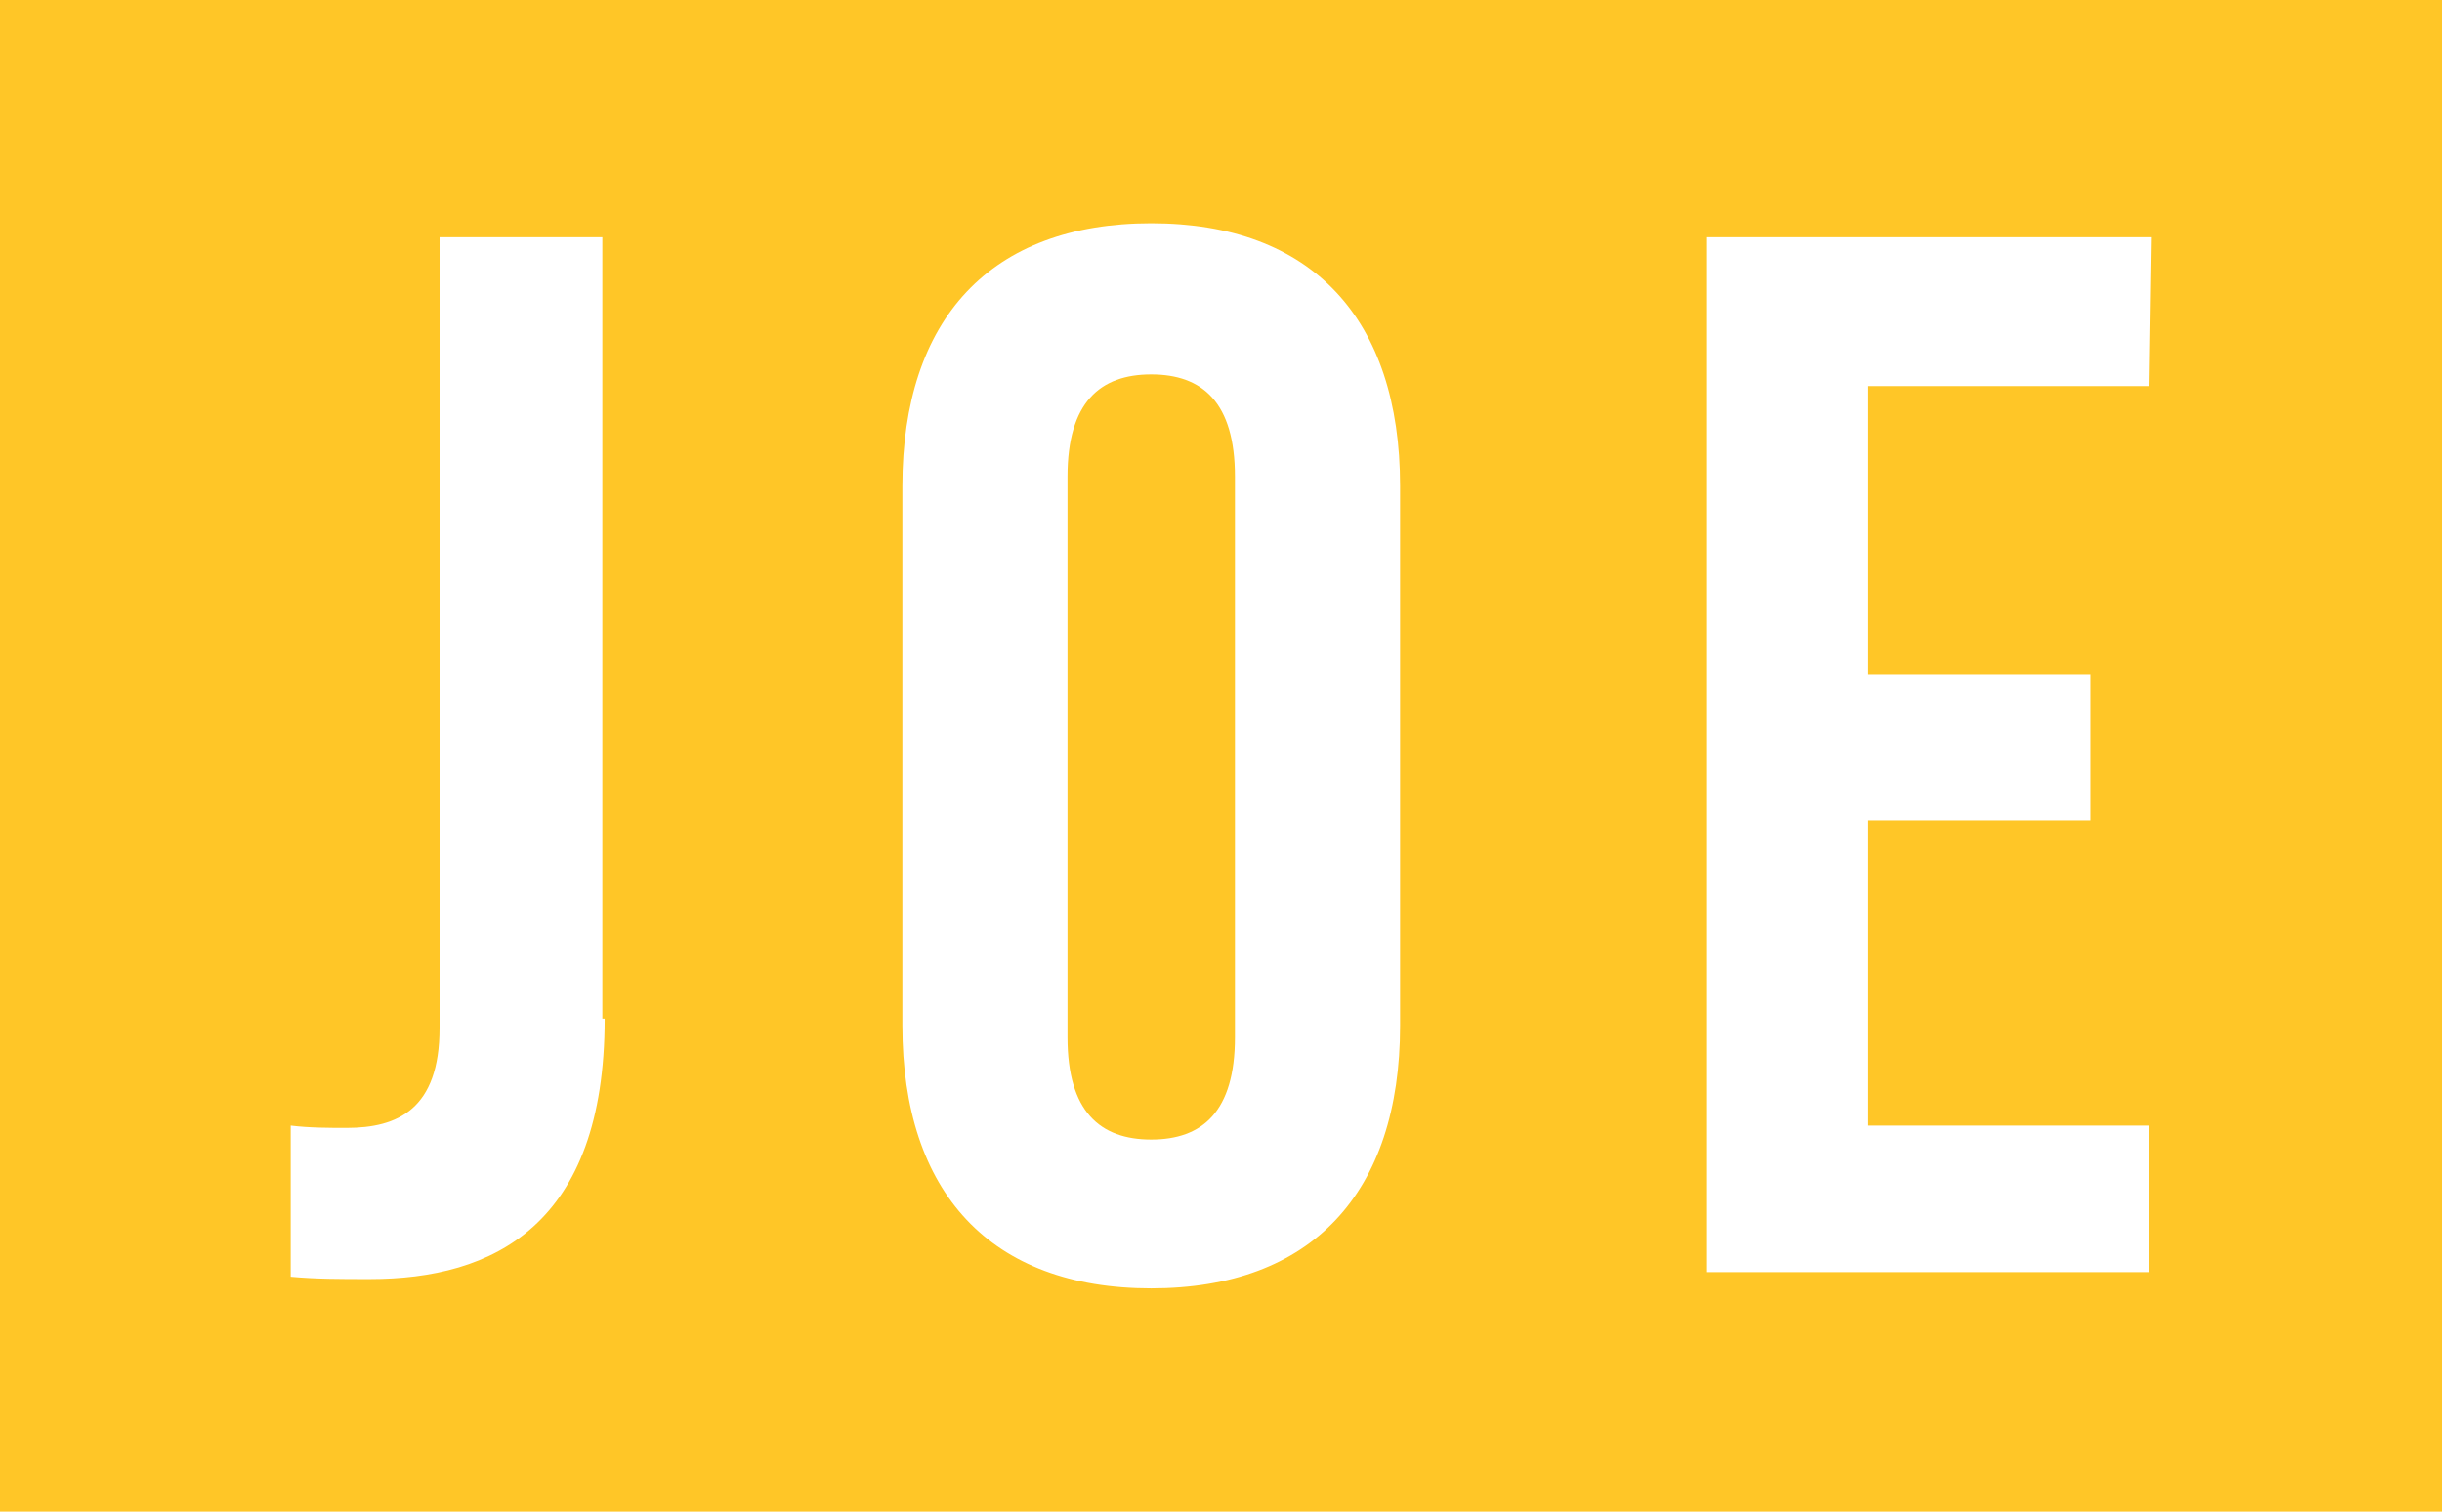
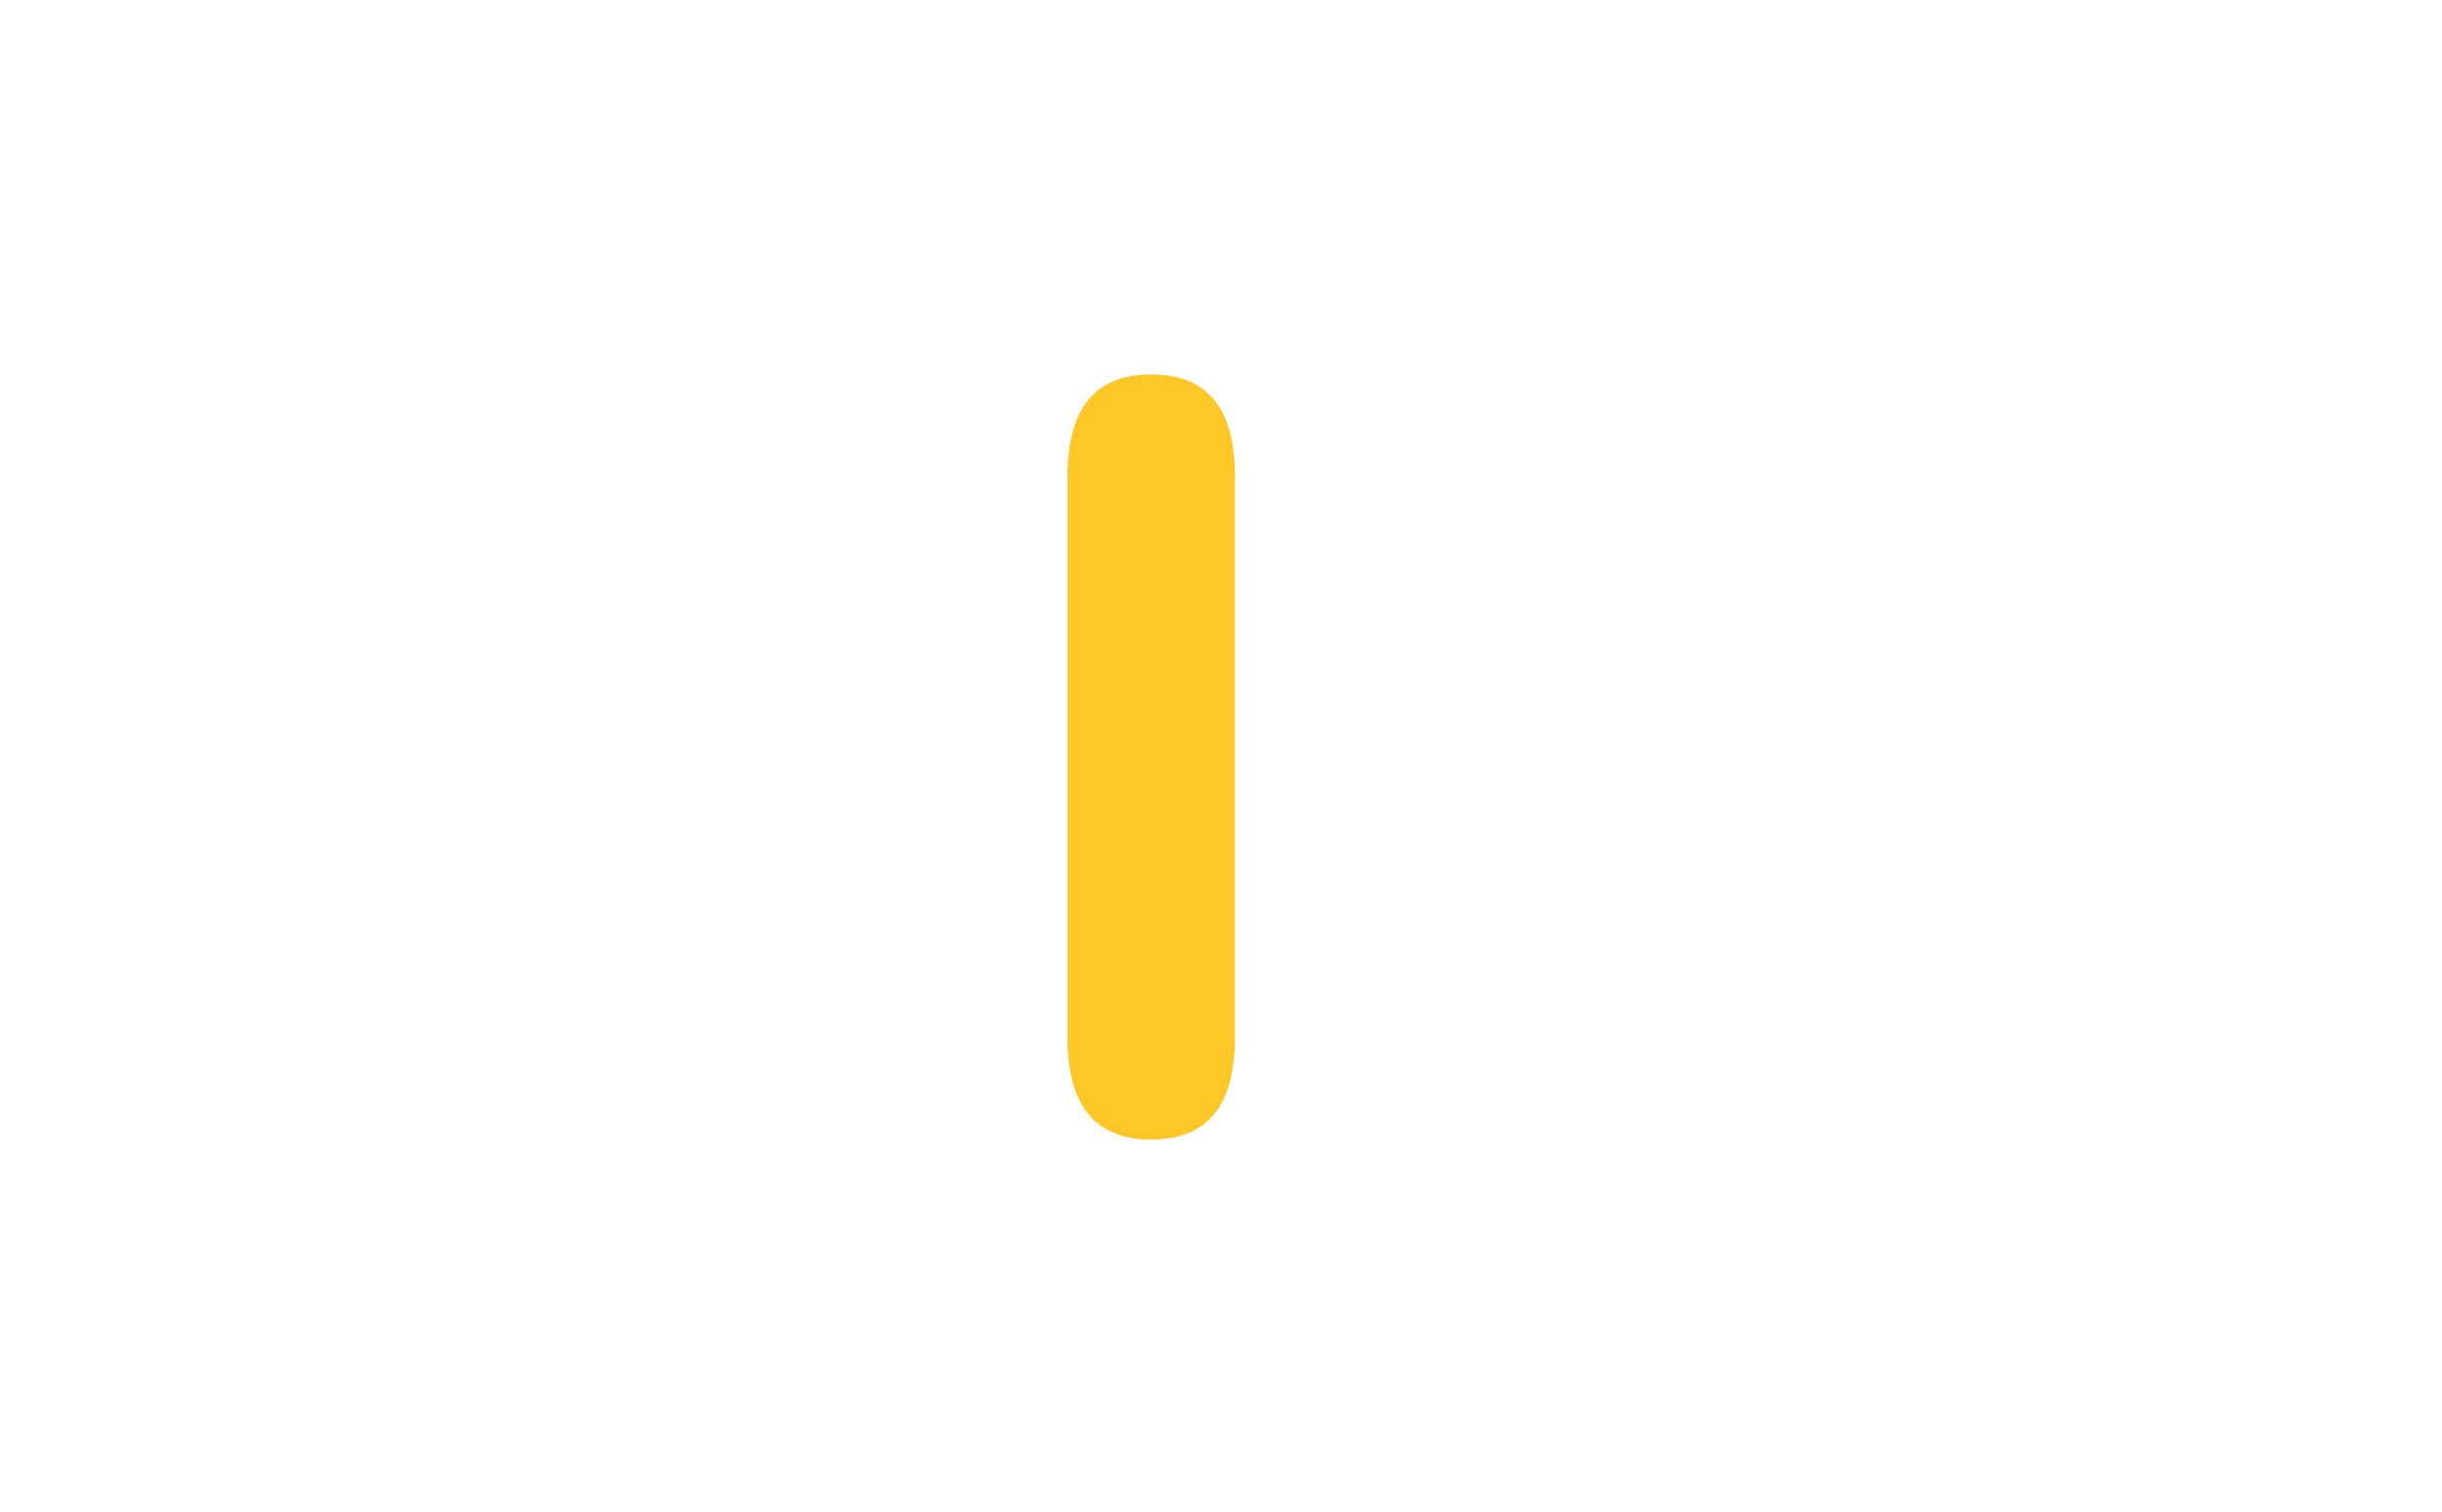
<svg xmlns="http://www.w3.org/2000/svg" xmlns:xlink="http://www.w3.org/1999/xlink" version="1.1" id="Layer_1" x="0px" y="0px" viewBox="0 0 105 65" style="enable-background:new 0 0 105 65;" xml:space="preserve">
  <style type="text/css">
	.st0{clip-path:url(#SVGID_2_);}
	.st1{clip-path:url(#SVGID_4_);fill:#FFC627;}
</style>
  <title>joe</title>
  <g id="JOE_x5F_Logo_x5F_RGB_x5F_Transparent_1_">
    <g>
      <defs>
        <rect id="SVGID_1_" y="-0.4" width="105" height="65.7" />
      </defs>
      <clipPath id="SVGID_2_">
        <use xlink:href="#SVGID_1_" style="overflow:visible;" />
      </clipPath>
      <g class="st0">
        <defs>
          <rect id="SVGID_3_" x="0" y="-0.4" width="105" height="65.7" />
        </defs>
        <clipPath id="SVGID_4_">
          <use xlink:href="#SVGID_3_" style="overflow:visible;" />
        </clipPath>
        <path class="st1" d="M49.5,16.1c-2.2,0-3.6,1.2-3.6,4.4v24.1c0,3.2,1.4,4.4,3.6,4.4c2.2,0,3.6-1.2,3.6-4.4V20.5     C53.1,17.3,51.7,16.1,49.5,16.1" />
-         <path class="st1" d="M0,65.4h105V-0.4H0V65.4z M26,43.8C26,52.7,21.2,55,15.9,55c-1.3,0-2.3,0-3.4-0.1v-6.5     c0.8,0.1,1.7,0.1,2.4,0.1c2.2,0,4-0.8,4-4.3V10.2h7V43.8z M60.2,44.1c0,7.2-3.8,11.3-10.7,11.3s-10.7-4.1-10.7-11.3V20.9     c0-7.2,3.8-11.3,10.7-11.3c6.9,0,10.7,4.1,10.7,11.3V44.1z M92.4,16.6H80.3V29h9.6v6.3h-9.6v13.1h12.1v6.3H73.4V10.2h19.1     L92.4,16.6L92.4,16.6z" />
      </g>
    </g>
  </g>
</svg>